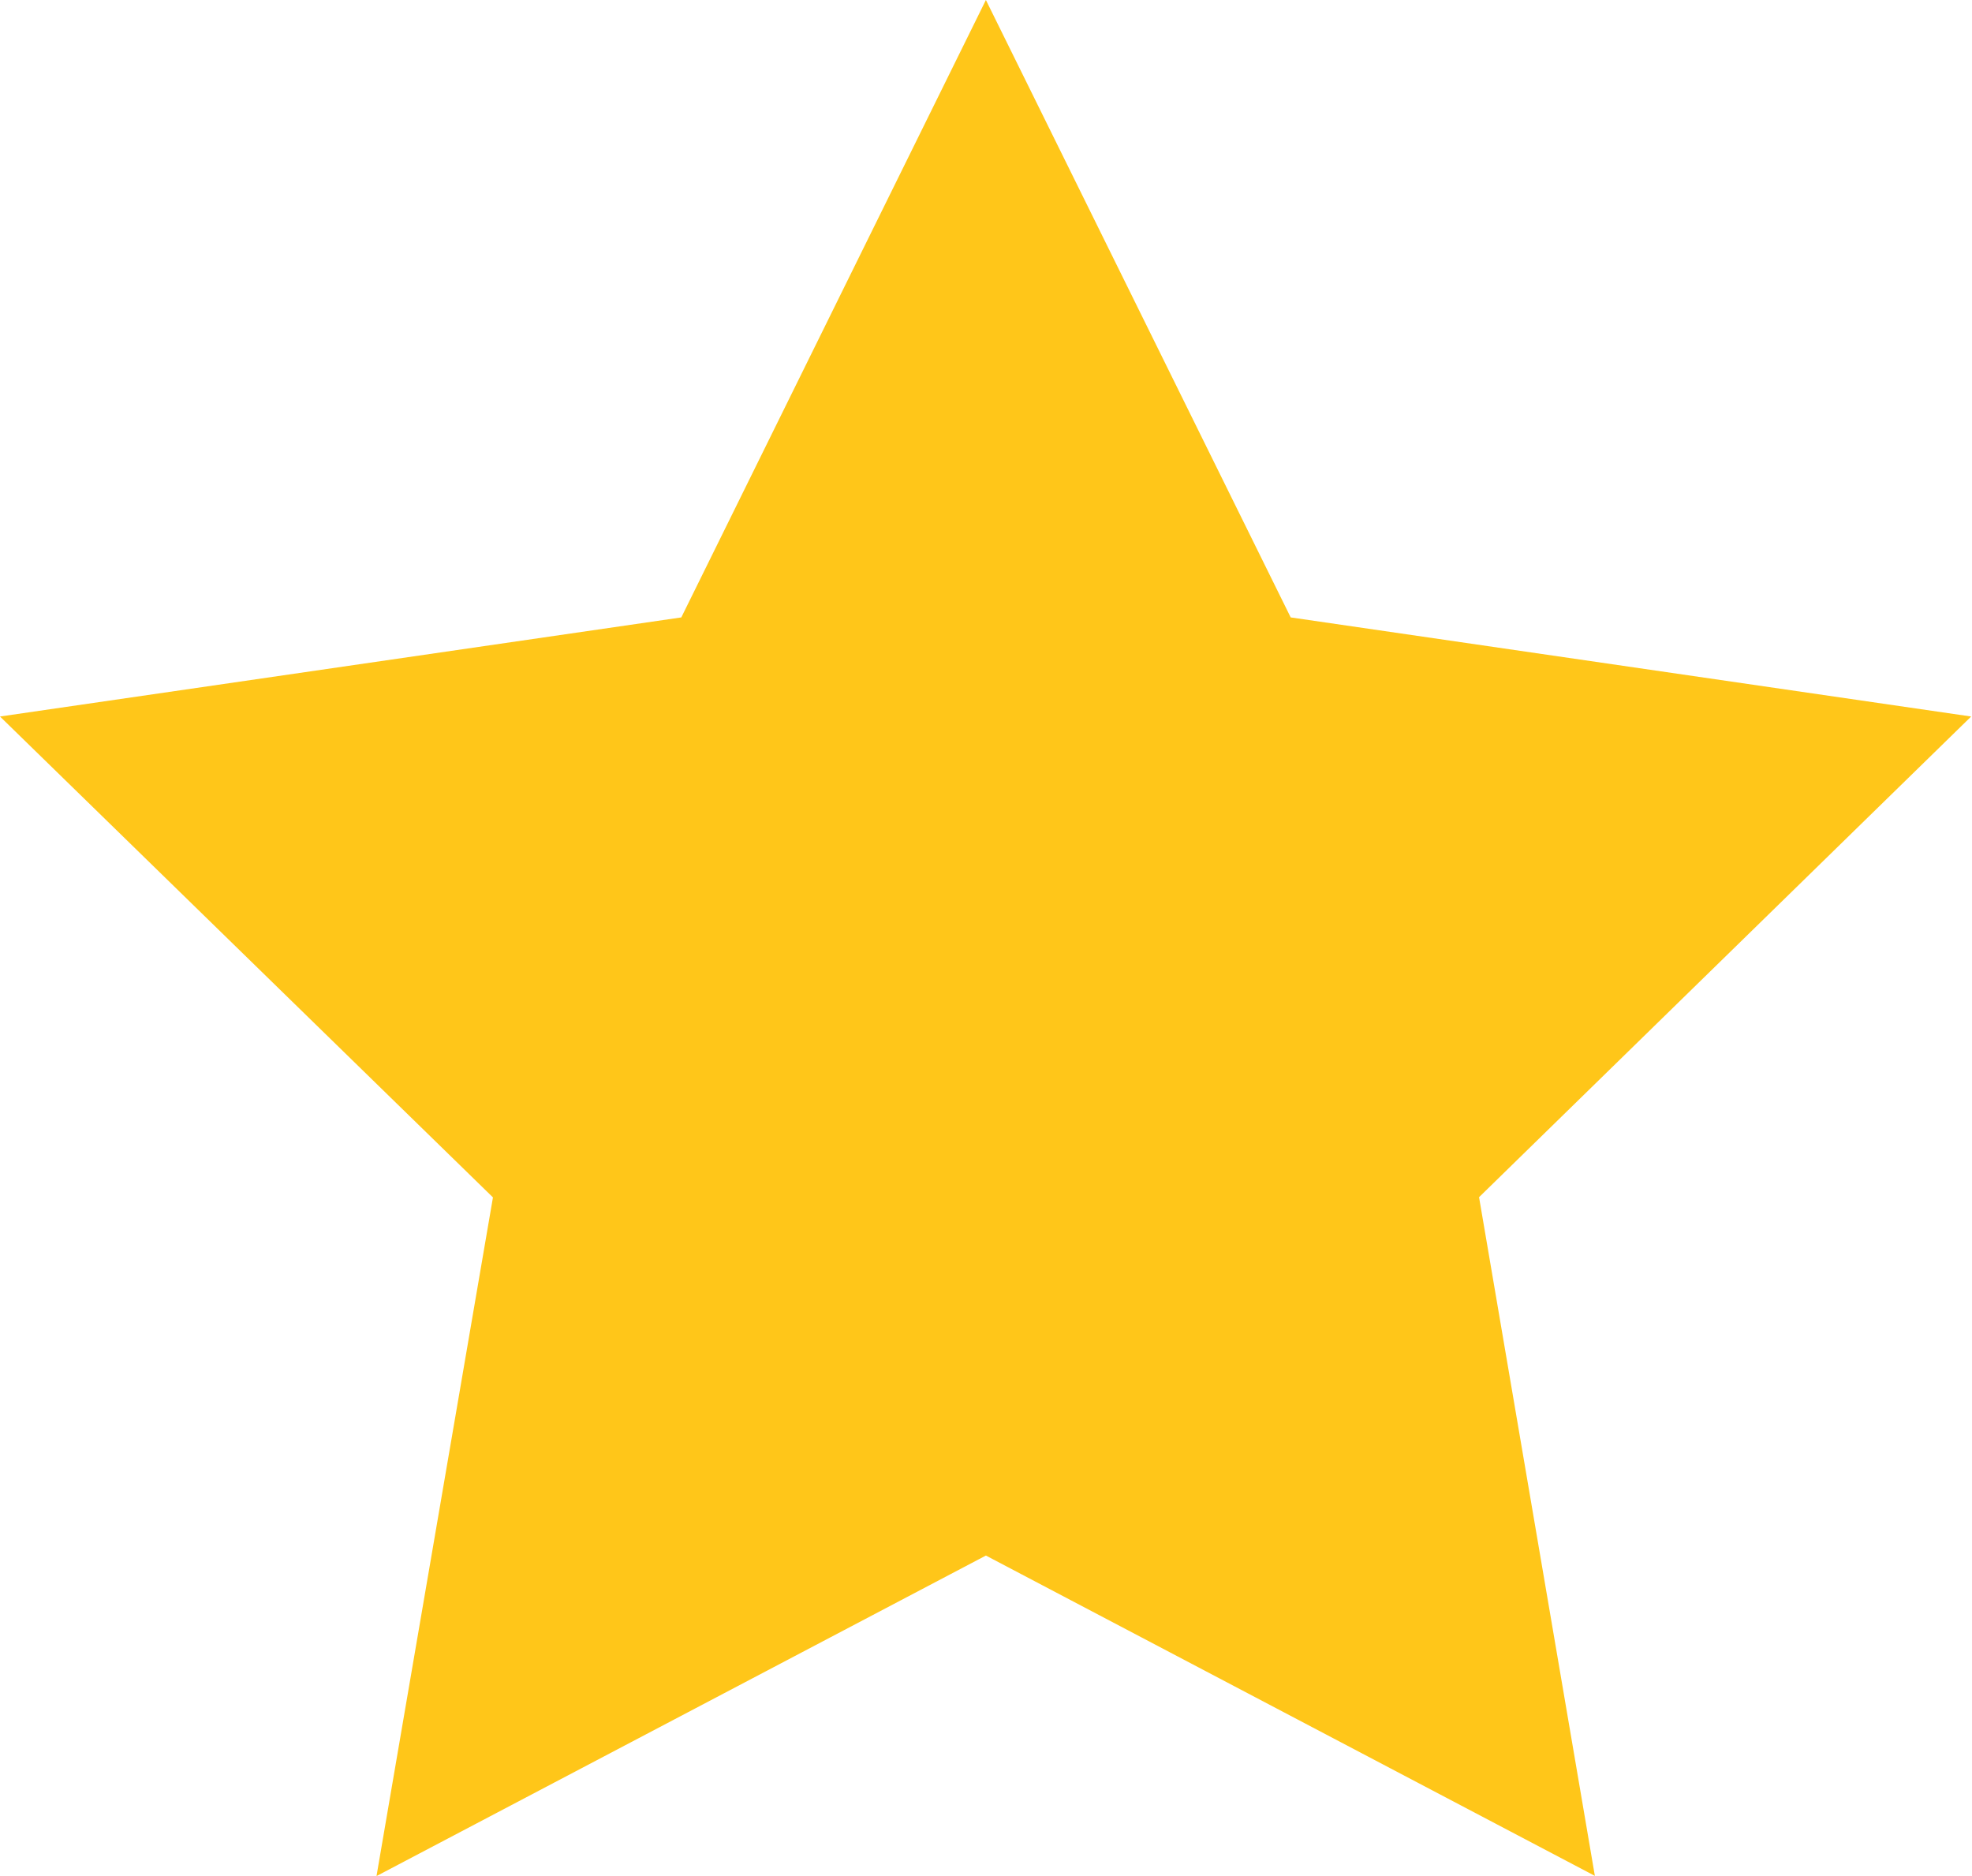
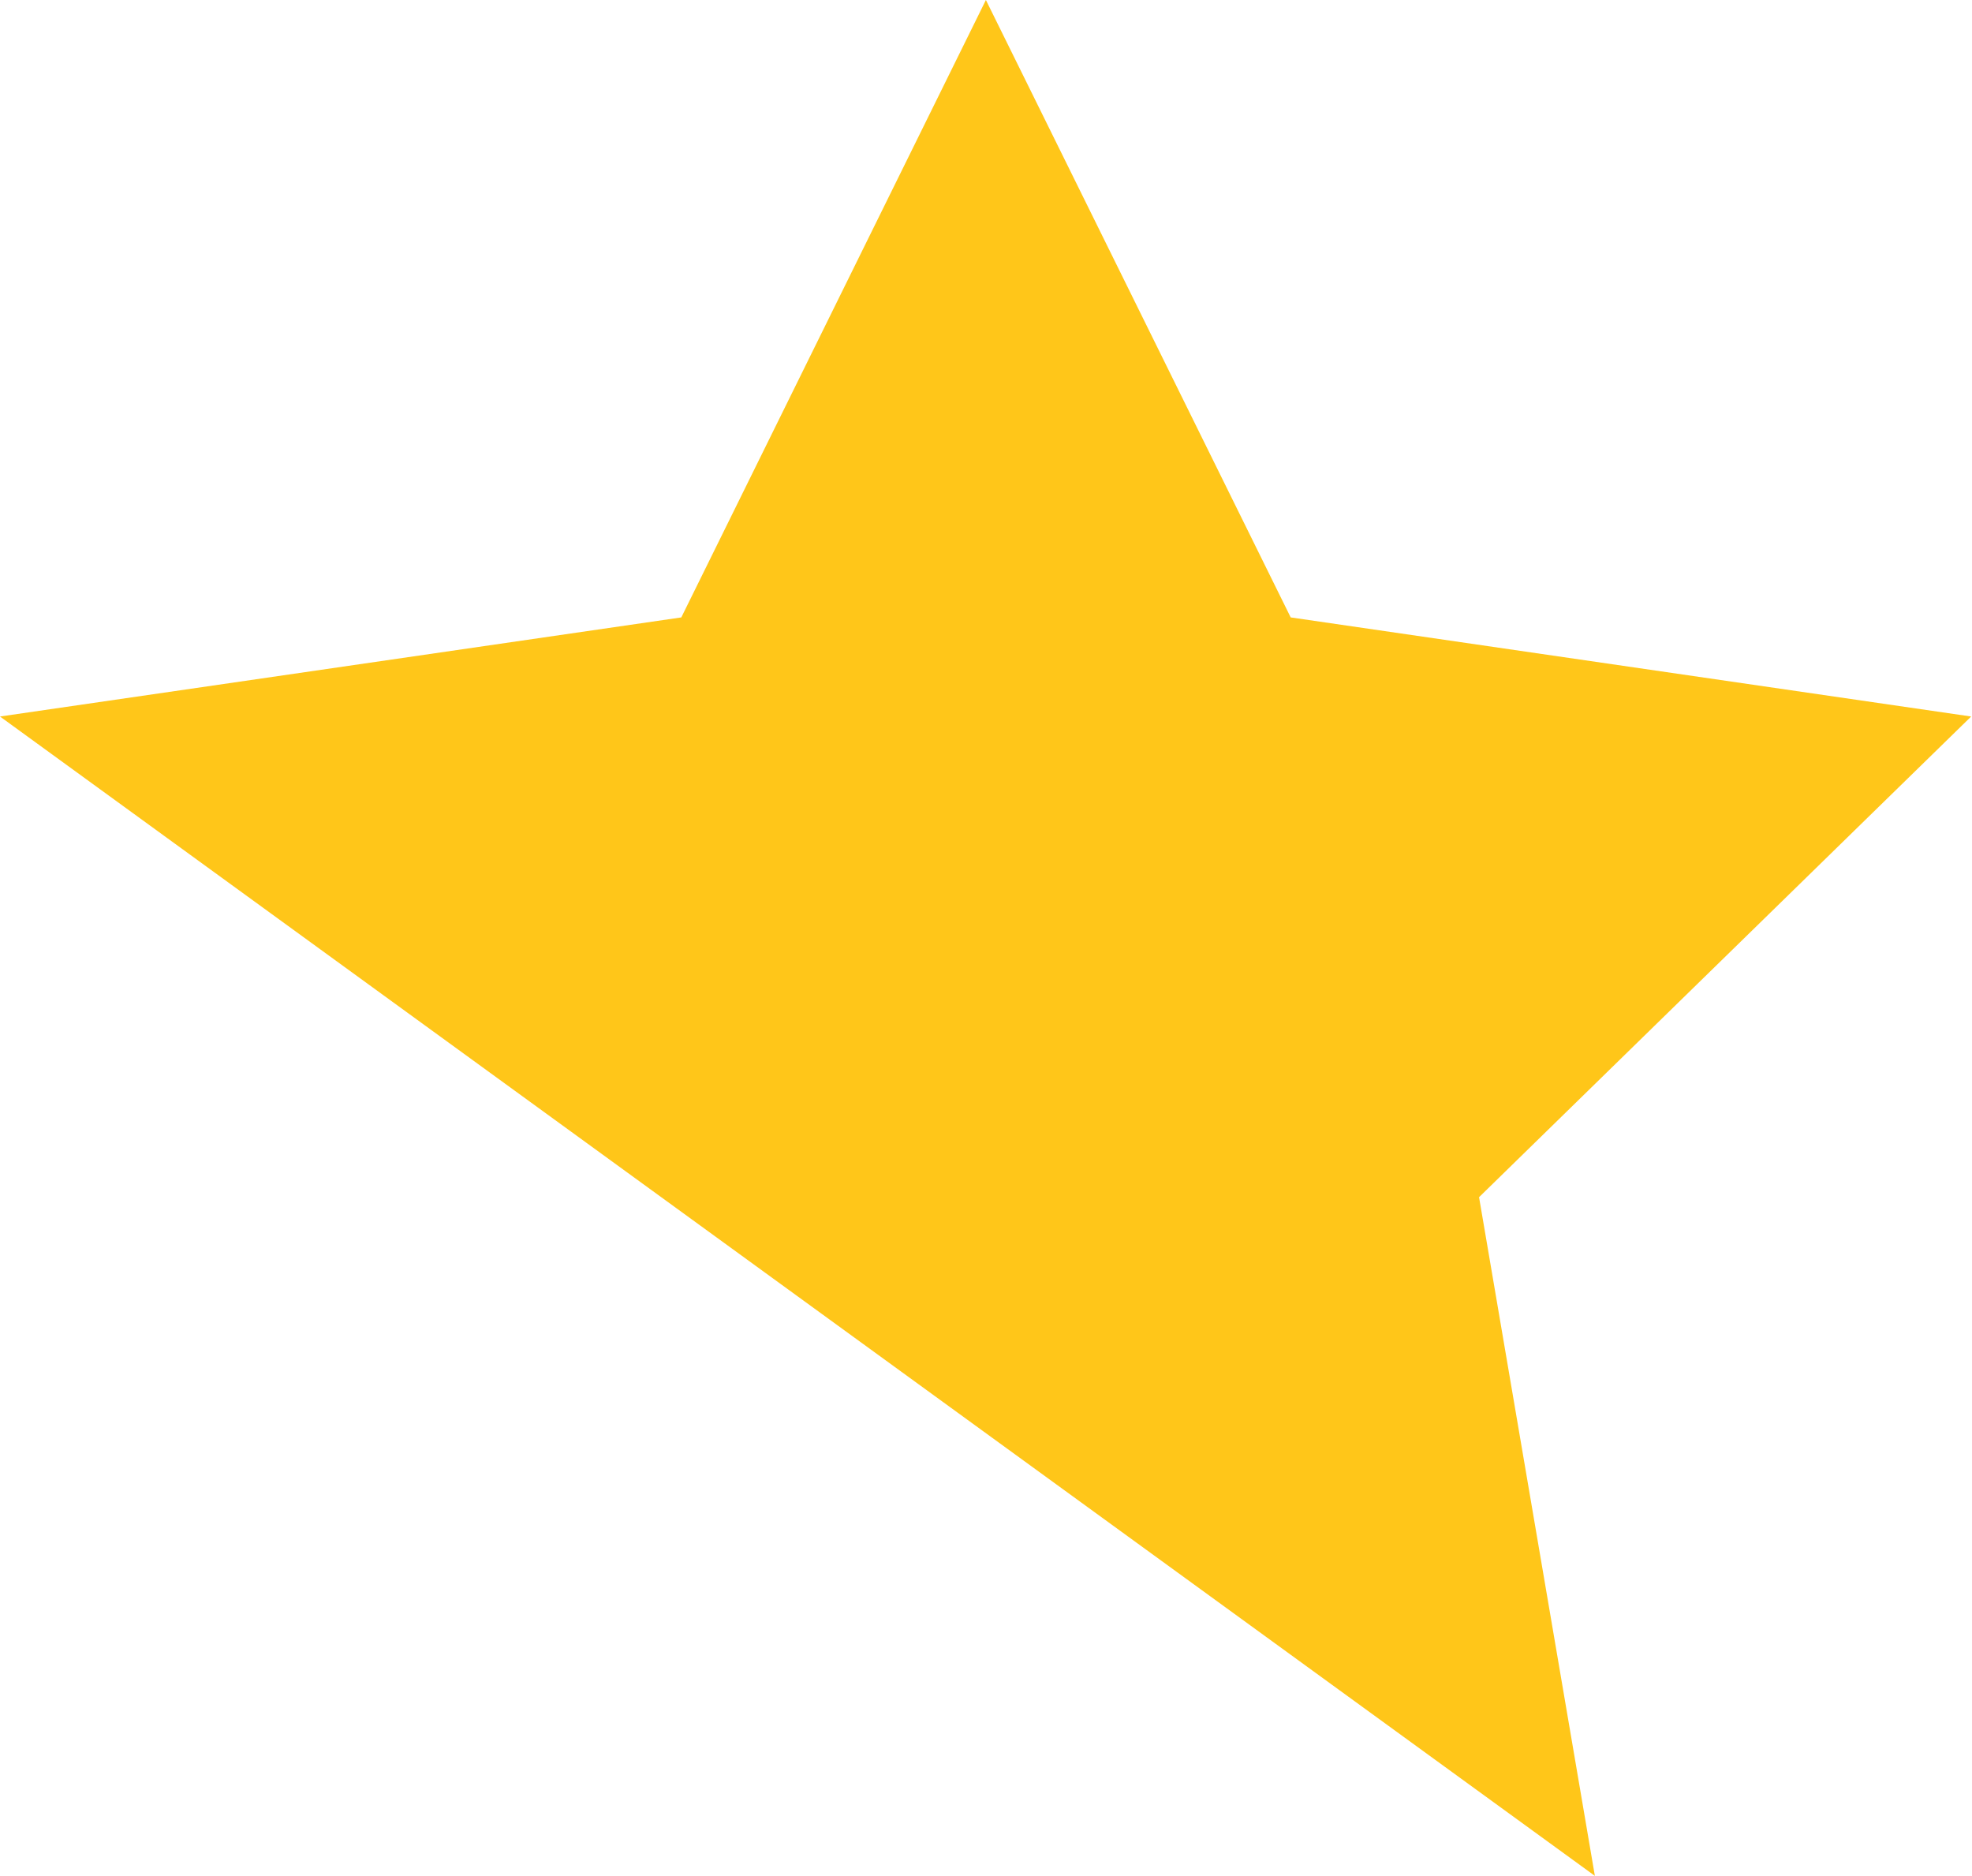
<svg xmlns="http://www.w3.org/2000/svg" width="9.433" height="8.972" viewBox="0 0 9.433 8.972">
-   <path id="star" d="M12,6.11,8.745,5.636,7.287,2.683,5.83,5.636,2.571,6.11l2.358,2.3-.557,3.246,2.915-1.533L10.2,11.655,9.646,8.409Z" transform="translate(-2.571 -2.683)" fill="#ffc619" />
+   <path id="star" d="M12,6.11,8.745,5.636,7.287,2.683,5.83,5.636,2.571,6.11L10.2,11.655,9.646,8.409Z" transform="translate(-2.571 -2.683)" fill="#ffc619" />
</svg>